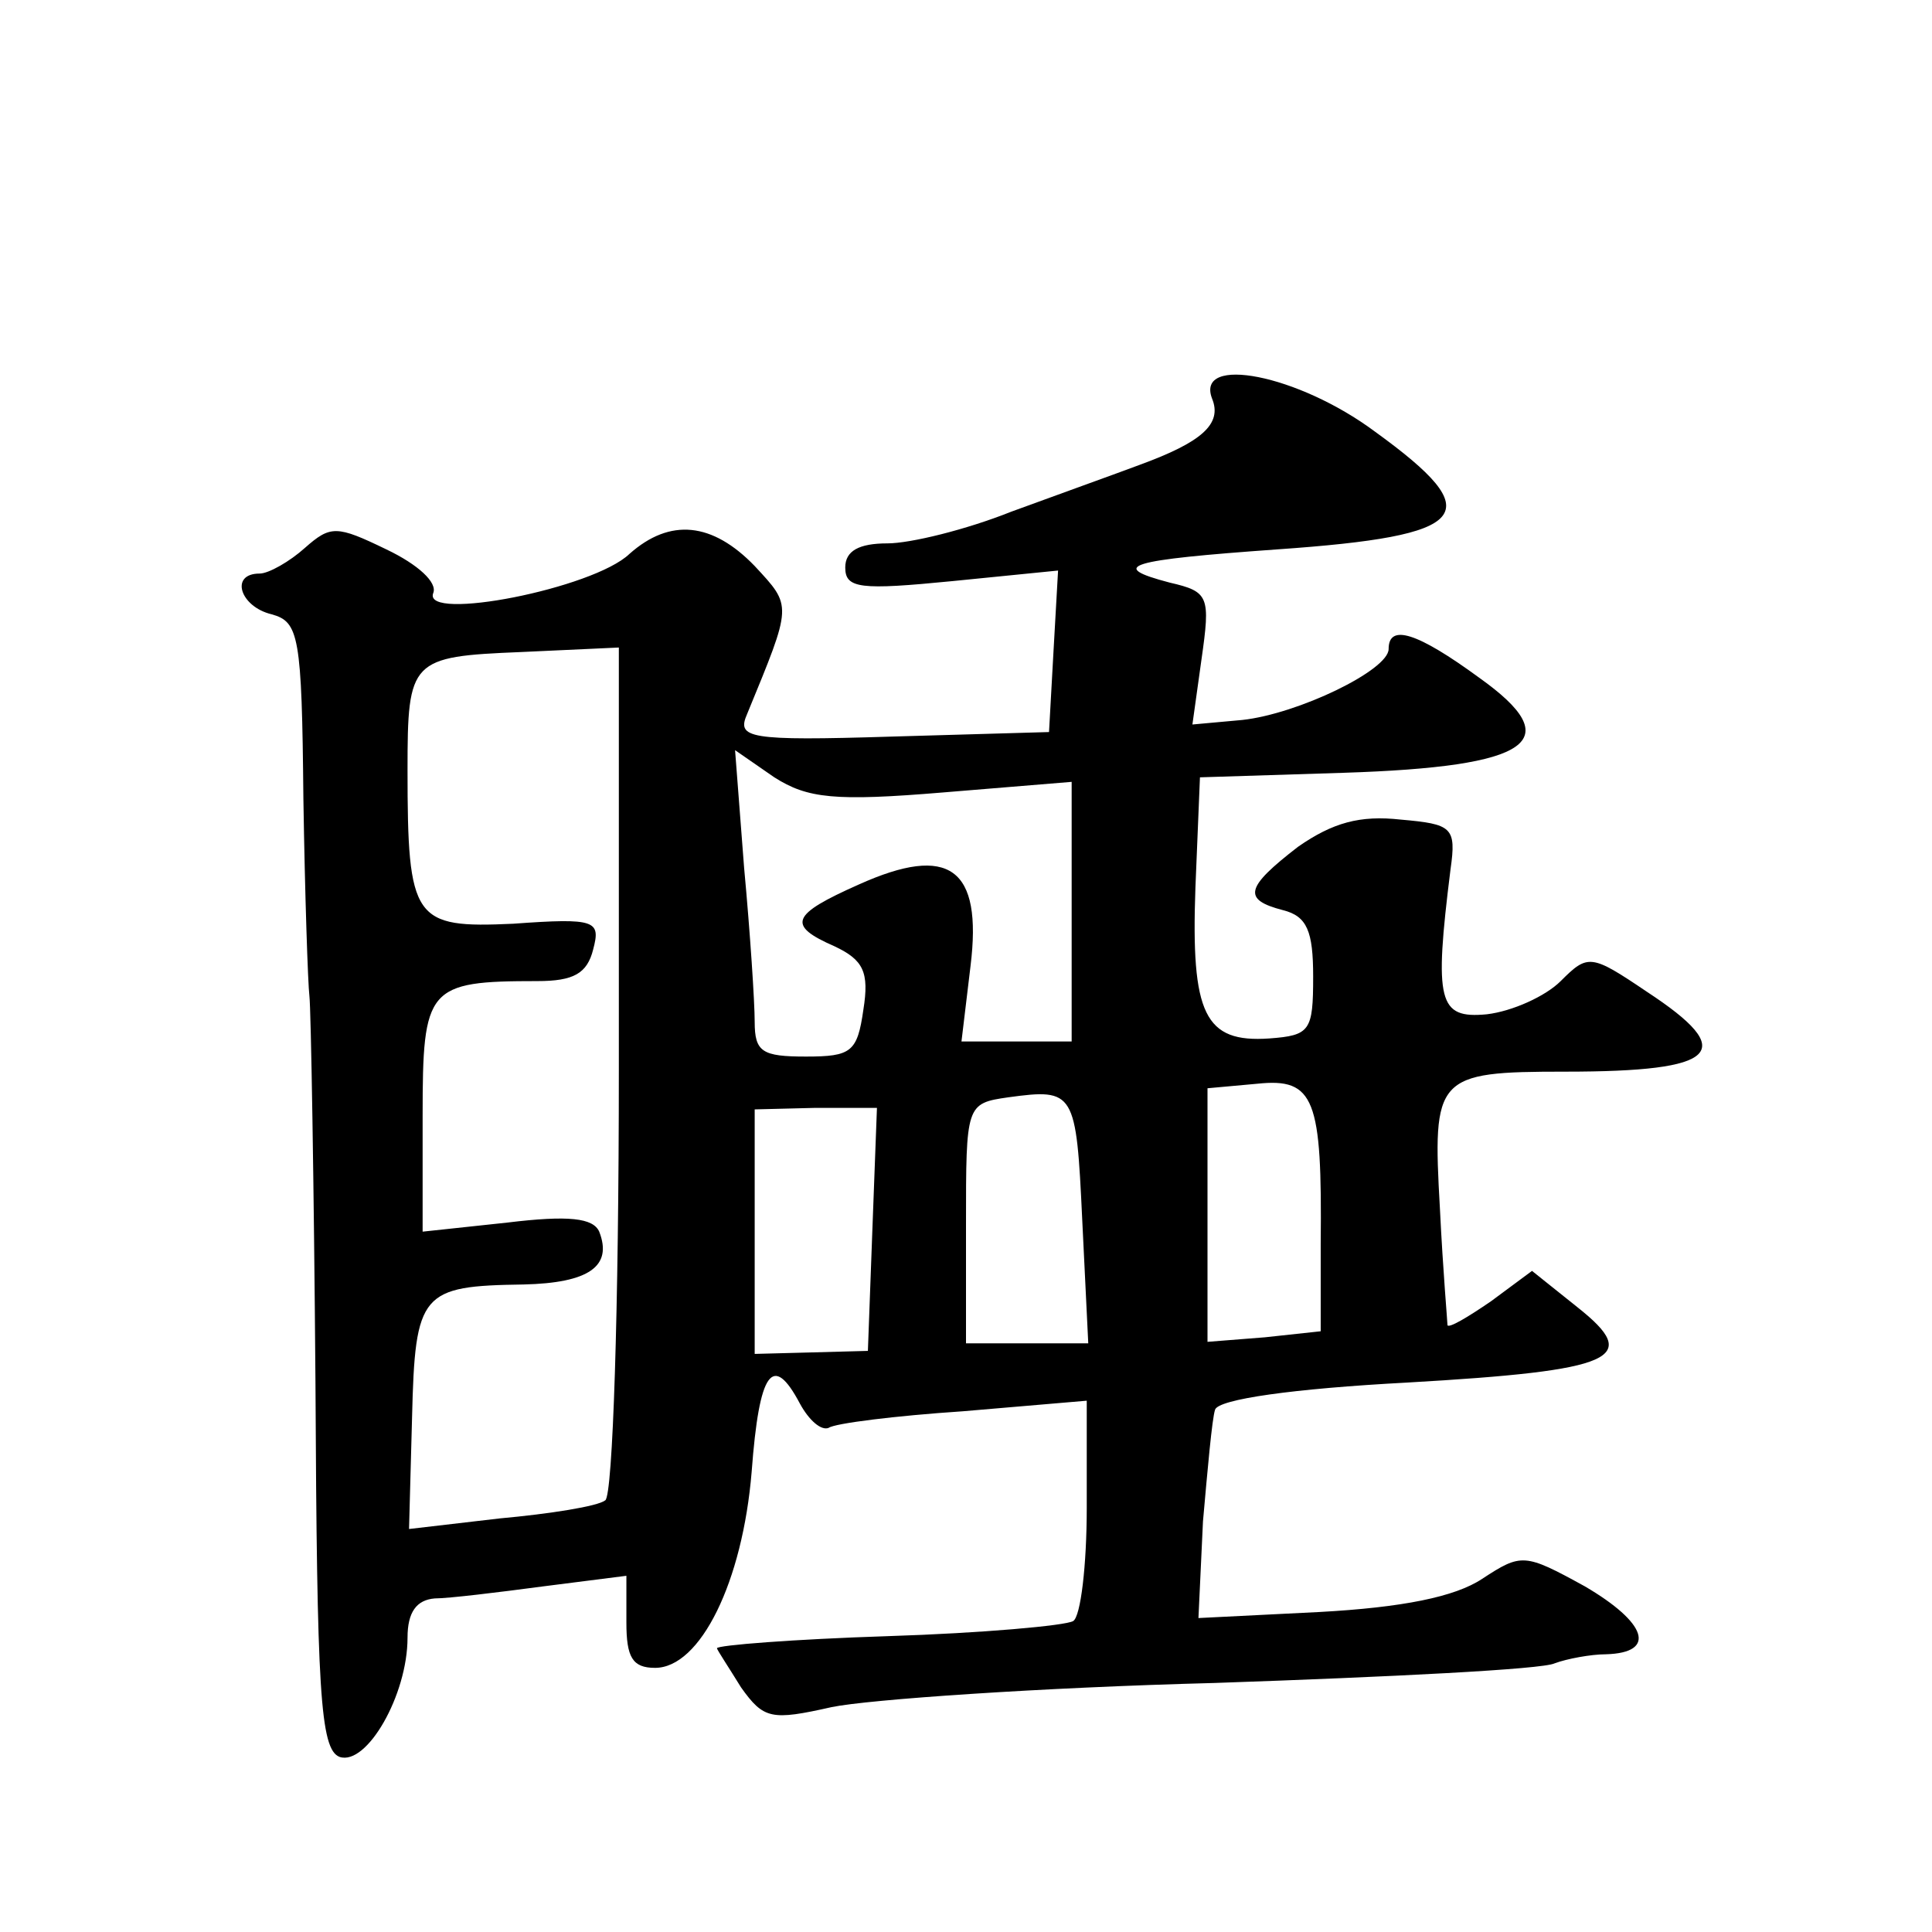
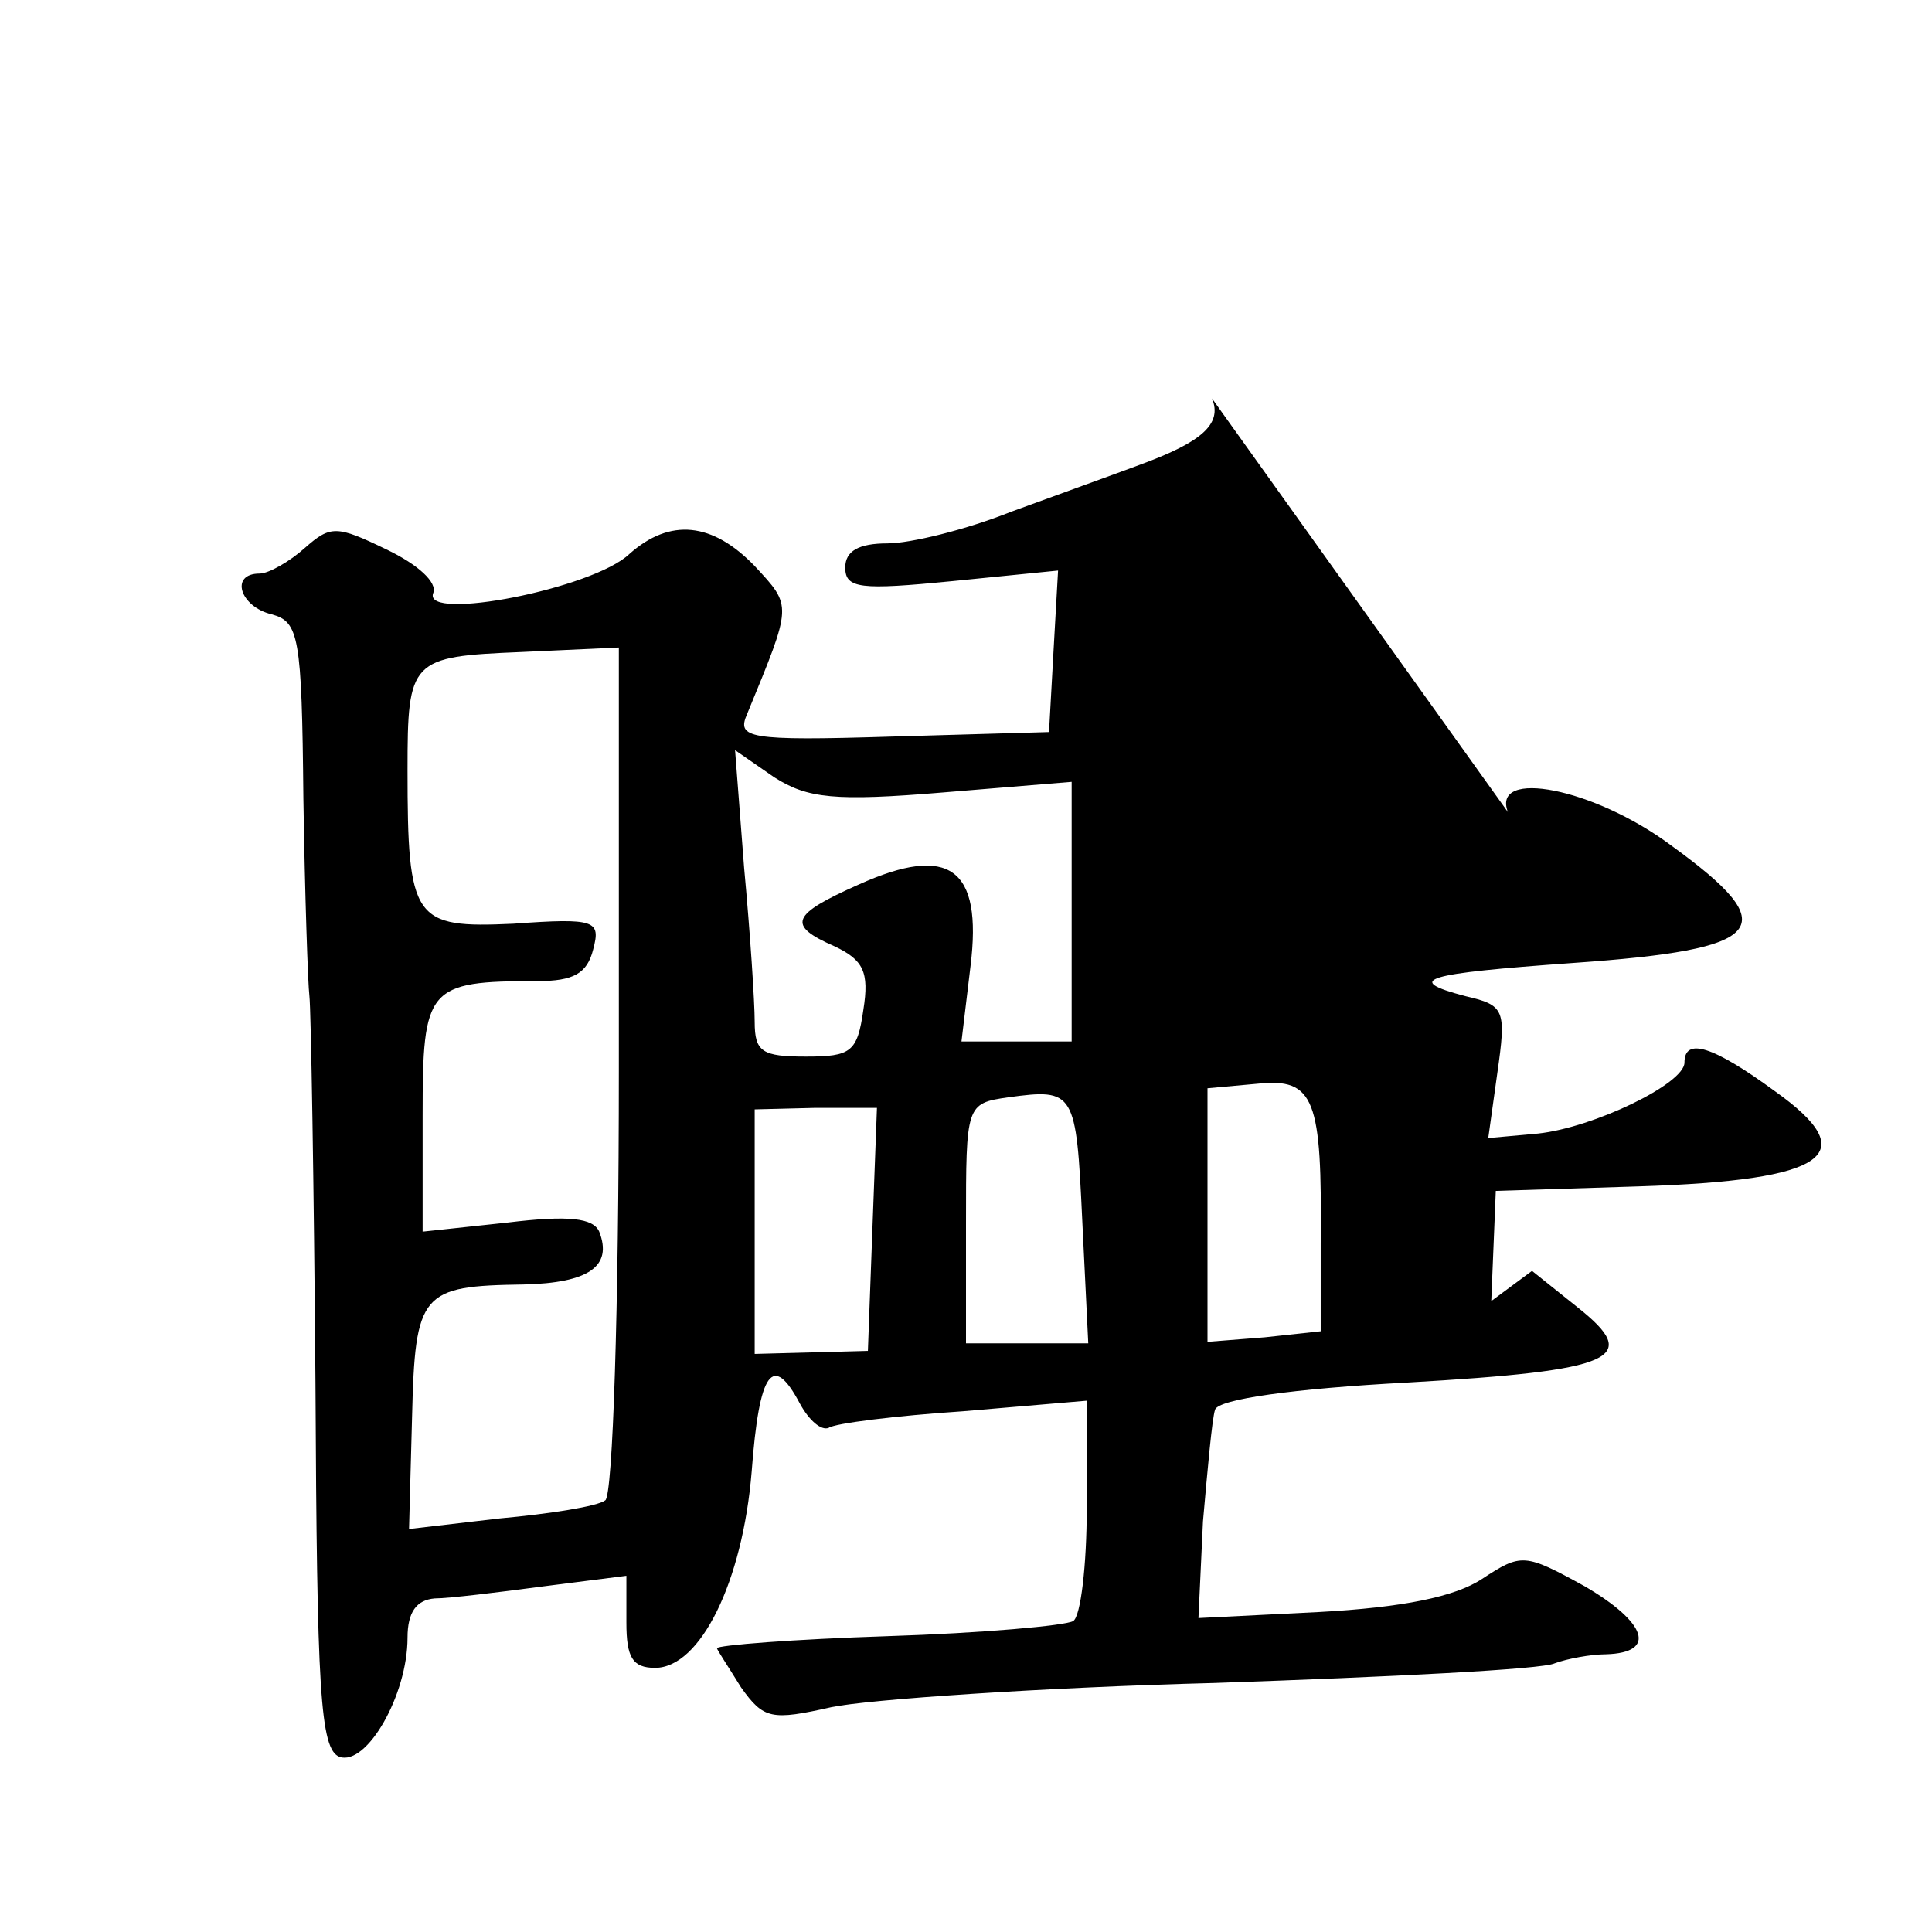
<svg xmlns="http://www.w3.org/2000/svg" version="1.0" width="128pt" height="128pt" viewBox="0 0 128 128" preserveAspectRatio="xMidYMid meet">
  <g transform="translate(0,128) scale(0.1,-0.1)" fill="#0" stroke="none">
-     <path d="M803 1016 c7 -17 -7 -29 -48 -44 -16 -6 -55 -20 -85 -31 -30 -12 -67 -21 -82 -21 -19 0 -28 -5 -28 -16 0 -14 10 -15 71 -9 l70 7 -3 -53 -3 -54 -104 -3 c-96 -3 -103 -1 -96 15 30 73 30 71 5 98 -28 29 -56 32 -83 8 -24 -23 -137 -45 -130 -26 3 7 -10 19 -31 29 -33 16 -37 16 -54 1 -10 -9 -24 -17 -30 -17 -20 0 -13 -22 8 -27 18 -5 20 -14 21 -122 1 -64 3 -123 4 -131 1 -8 3 -124 4 -256 1 -204 3 -243 16 -248 18 -6 45 41 45 79 0 17 6 25 18 26 9 0 42 4 72 8 l55 7 0 -31 c0 -23 4 -30 19 -30 30 0 58 57 64 130 5 67 14 79 32 45 6 -11 14 -18 19 -16 4 3 44 8 89 11 l82 7 0 -71 c0 -38 -4 -72 -9 -75 -5 -3 -60 -8 -123 -10 -62 -2 -113 -6 -113 -8 0 -1 8 -13 16 -26 15 -21 20 -22 60 -13 24 5 138 13 254 16 116 4 217 9 225 13 8 3 24 6 34 6 34 1 27 21 -14 45 -40 22 -42 22 -68 5 -18 -12 -53 -19 -108 -22 l-80 -4 3 64 c3 34 6 68 8 74 2 7 52 14 127 18 139 8 156 16 113 50 l-30 24 -27 -20 c-16 -11 -28 -18 -29 -16 0 2 -3 36 -5 77 -5 88 -3 91 83 91 102 0 115 13 54 53 -37 25 -39 25 -57 7 -10 -10 -32 -20 -49 -22 -32 -3 -35 8 -24 96 4 28 1 30 -33 33 -27 3 -45 -2 -68 -18 -35 -27 -37 -35 -10 -42 16 -4 20 -14 20 -44 0 -36 -2 -39 -29 -41 -43 -3 -52 16 -49 100 l3 73 95 3 c125 4 149 21 90 63 -41 30 -60 36 -60 19 0 -14 -60 -43 -97 -47 l-33 -3 6 43 c6 42 5 45 -21 51 -42 11 -27 15 71 22 129 9 141 23 65 78 -51 38 -119 51 -108 22z m-393 -445 c0 -158 -4 -282 -9 -285 -5 -4 -37 -9 -70 -12 l-60 -7 2 74 c2 83 6 87 74 88 43 1 59 12 50 35 -4 9 -20 11 -61 6 l-56 -6 0 77 c0 85 3 89 76 89 24 0 33 5 37 21 5 19 2 21 -53 17 -66 -3 -70 2 -70 102 0 73 2 75 75 78 l65 3 0 -280z m215 184 l85 7 0 -86 0 -86 -36 0 -37 0 6 50 c8 65 -14 81 -74 54 -45 -20 -48 -27 -16 -41 19 -9 23 -17 19 -42 -4 -28 -8 -31 -38 -31 -29 0 -34 3 -34 23 0 13 -3 59 -7 102 l-6 78 26 -18 c22 -14 40 -16 112 -10z m250 -299 l0 -58 -37 -4 -38 -3 0 84 0 84 33 3 c38 4 43 -10 42 -106z m-158 16 l4 -82 -40 0 -41 0 0 79 c0 79 0 80 28 84 44 6 45 4 49 -81z m-139 -6 l-3 -81 -37 -1 -38 -1 0 81 0 81 40 1 41 0 -3 -80z" />
+     <path d="M803 1016 c7 -17 -7 -29 -48 -44 -16 -6 -55 -20 -85 -31 -30 -12 -67 -21 -82 -21 -19 0 -28 -5 -28 -16 0 -14 10 -15 71 -9 l70 7 -3 -53 -3 -54 -104 -3 c-96 -3 -103 -1 -96 15 30 73 30 71 5 98 -28 29 -56 32 -83 8 -24 -23 -137 -45 -130 -26 3 7 -10 19 -31 29 -33 16 -37 16 -54 1 -10 -9 -24 -17 -30 -17 -20 0 -13 -22 8 -27 18 -5 20 -14 21 -122 1 -64 3 -123 4 -131 1 -8 3 -124 4 -256 1 -204 3 -243 16 -248 18 -6 45 41 45 79 0 17 6 25 18 26 9 0 42 4 72 8 l55 7 0 -31 c0 -23 4 -30 19 -30 30 0 58 57 64 130 5 67 14 79 32 45 6 -11 14 -18 19 -16 4 3 44 8 89 11 l82 7 0 -71 c0 -38 -4 -72 -9 -75 -5 -3 -60 -8 -123 -10 -62 -2 -113 -6 -113 -8 0 -1 8 -13 16 -26 15 -21 20 -22 60 -13 24 5 138 13 254 16 116 4 217 9 225 13 8 3 24 6 34 6 34 1 27 21 -14 45 -40 22 -42 22 -68 5 -18 -12 -53 -19 -108 -22 l-80 -4 3 64 c3 34 6 68 8 74 2 7 52 14 127 18 139 8 156 16 113 50 l-30 24 -27 -20 l3 73 95 3 c125 4 149 21 90 63 -41 30 -60 36 -60 19 0 -14 -60 -43 -97 -47 l-33 -3 6 43 c6 42 5 45 -21 51 -42 11 -27 15 71 22 129 9 141 23 65 78 -51 38 -119 51 -108 22z m-393 -445 c0 -158 -4 -282 -9 -285 -5 -4 -37 -9 -70 -12 l-60 -7 2 74 c2 83 6 87 74 88 43 1 59 12 50 35 -4 9 -20 11 -61 6 l-56 -6 0 77 c0 85 3 89 76 89 24 0 33 5 37 21 5 19 2 21 -53 17 -66 -3 -70 2 -70 102 0 73 2 75 75 78 l65 3 0 -280z m215 184 l85 7 0 -86 0 -86 -36 0 -37 0 6 50 c8 65 -14 81 -74 54 -45 -20 -48 -27 -16 -41 19 -9 23 -17 19 -42 -4 -28 -8 -31 -38 -31 -29 0 -34 3 -34 23 0 13 -3 59 -7 102 l-6 78 26 -18 c22 -14 40 -16 112 -10z m250 -299 l0 -58 -37 -4 -38 -3 0 84 0 84 33 3 c38 4 43 -10 42 -106z m-158 16 l4 -82 -40 0 -41 0 0 79 c0 79 0 80 28 84 44 6 45 4 49 -81z m-139 -6 l-3 -81 -37 -1 -38 -1 0 81 0 81 40 1 41 0 -3 -80z" />
  </g>
</svg>